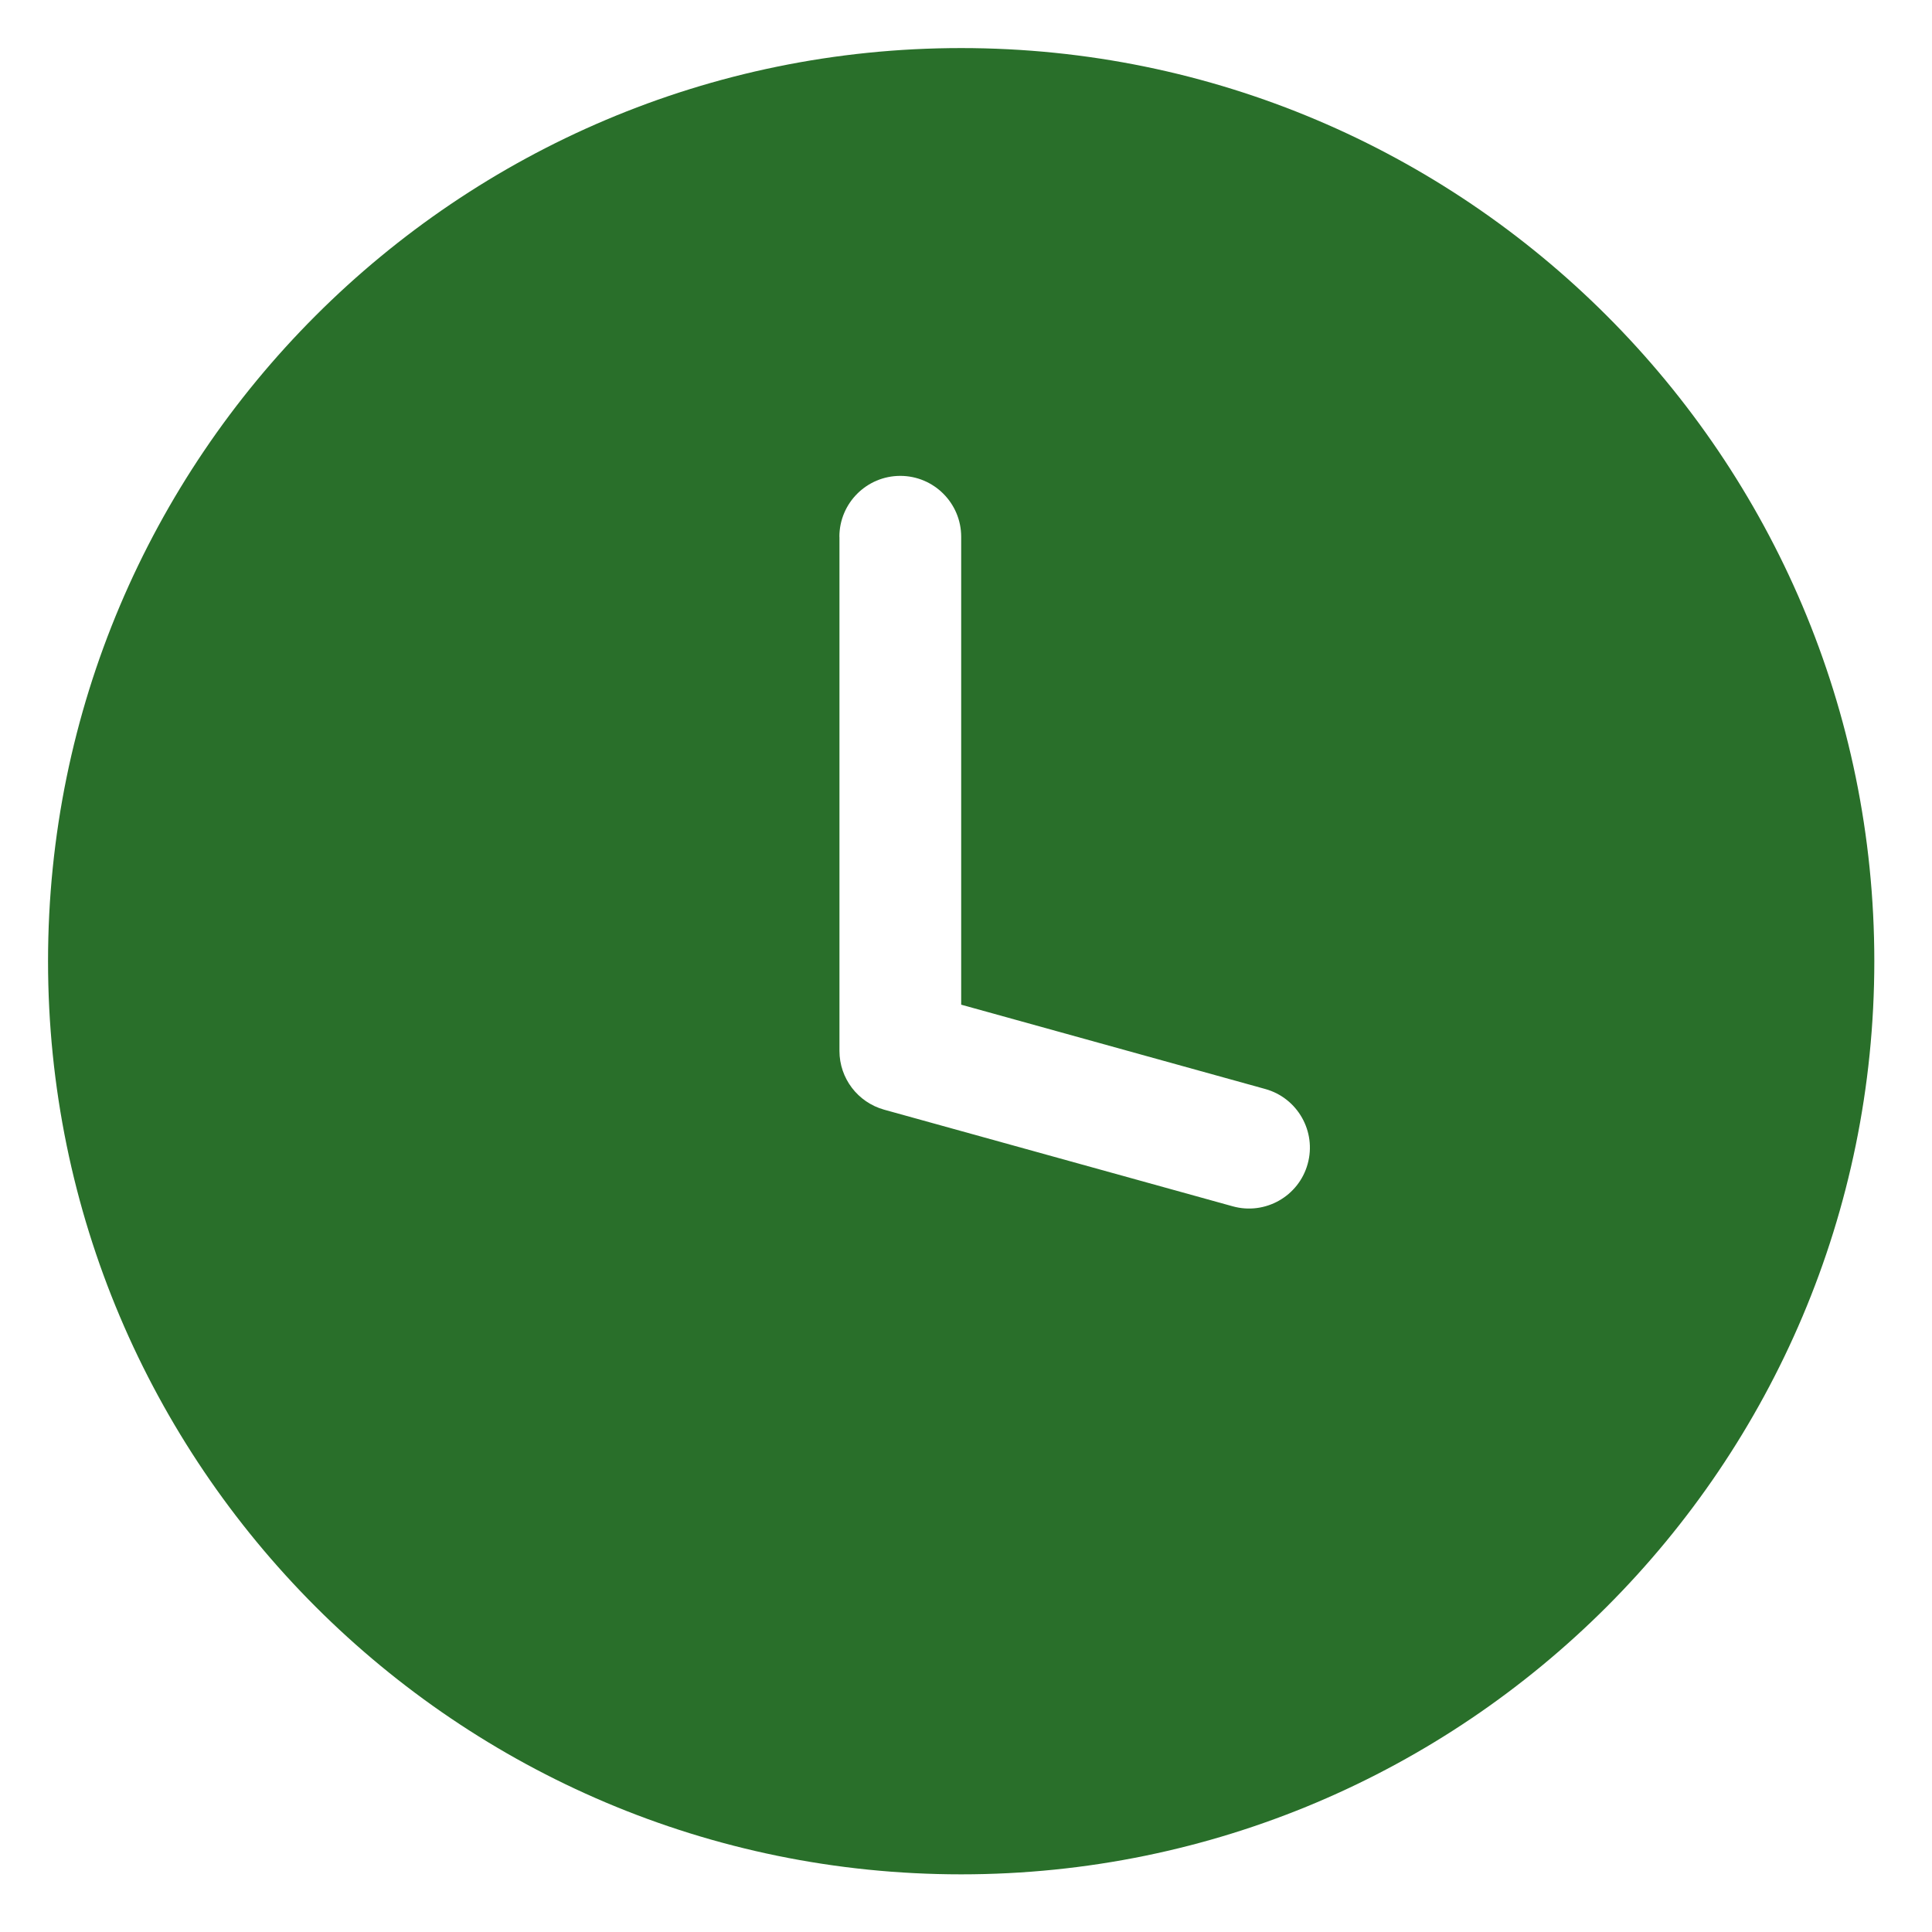
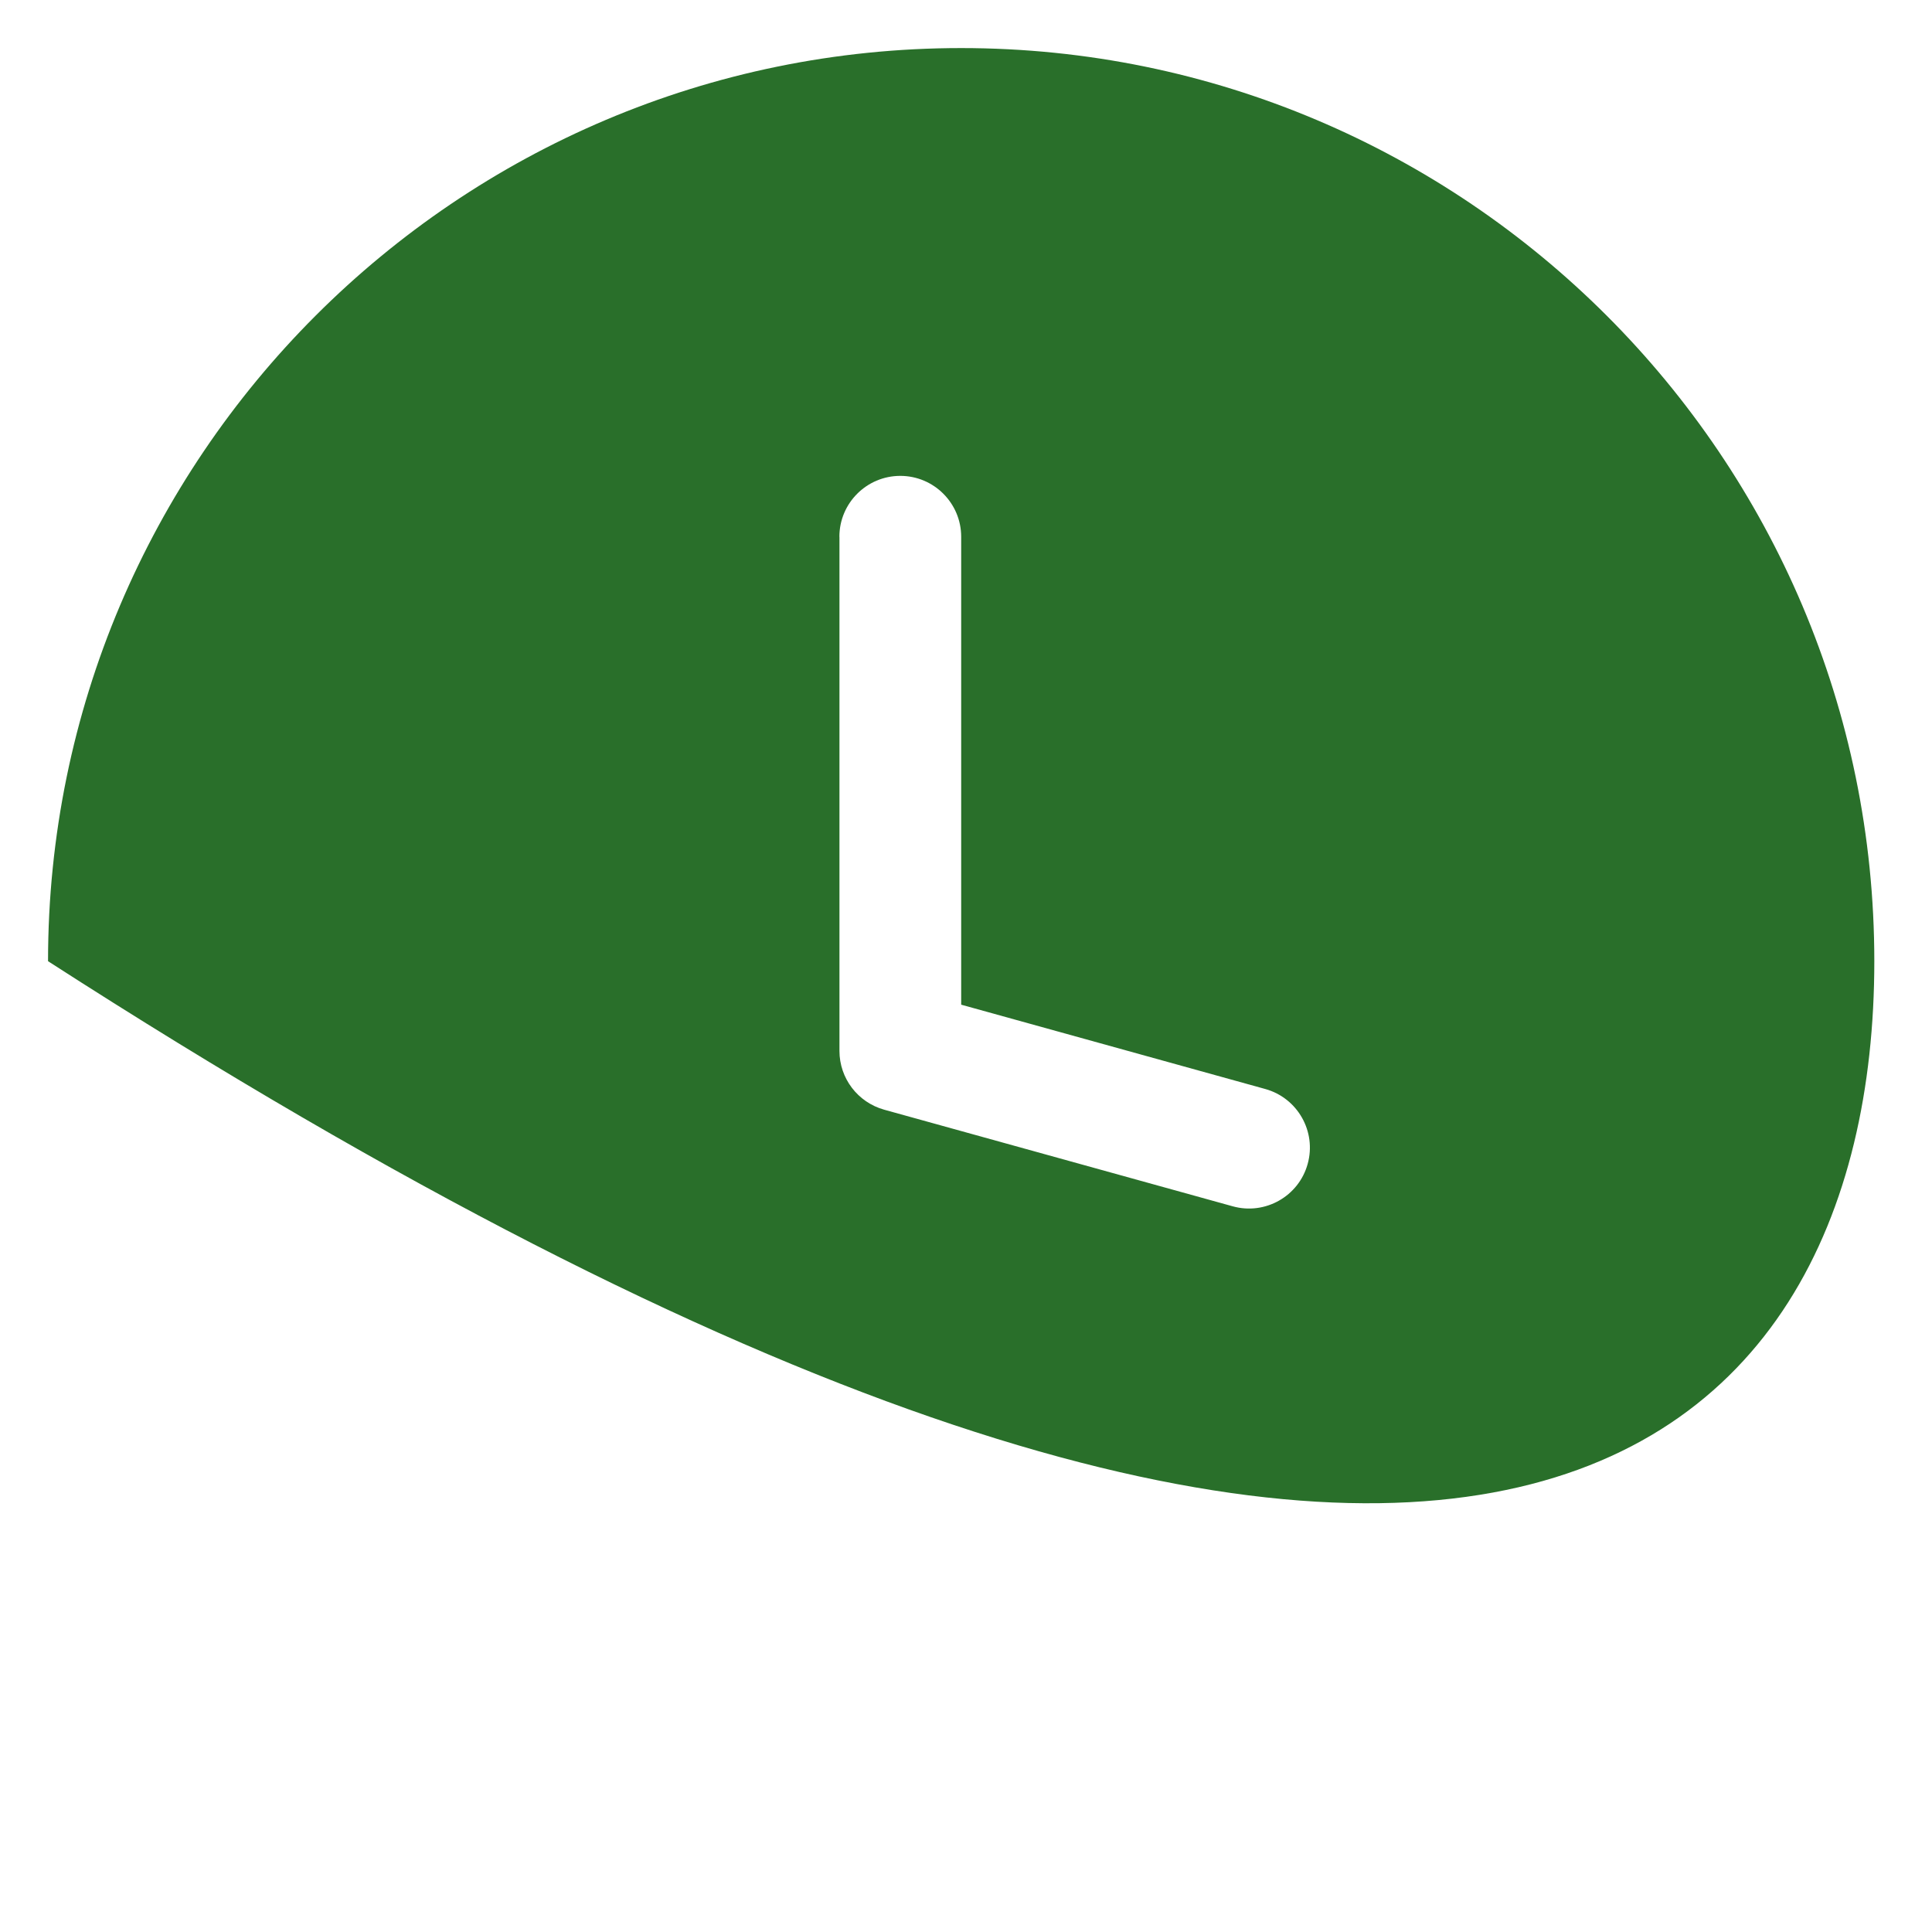
<svg xmlns="http://www.w3.org/2000/svg" width="134" height="134" viewBox="0 0 134 134" fill="none">
-   <path fill-rule="evenodd" clip-rule="evenodd" d="M66.665 3.334C31.712 3.334 3.332 31.714 3.332 66.667C3.332 101.621 31.712 130.001 66.665 130.001C101.619 130.001 129.999 101.621 129.999 66.667C129.999 31.714 101.619 3.334 66.665 3.334ZM58.223 37.23V72.891C58.223 74.787 59.488 76.449 61.316 76.964L85.499 83.667C87.744 84.292 90.077 82.975 90.697 80.73C91.322 78.485 90.004 76.157 87.76 75.532L66.666 69.683V37.23C66.666 34.902 64.775 33.006 62.442 33.006C60.114 33.006 58.218 34.896 58.218 37.23L58.223 37.23Z" fill="#296F2A" />
+   <path fill-rule="evenodd" clip-rule="evenodd" d="M66.665 3.334C31.712 3.334 3.332 31.714 3.332 66.667C101.619 130.001 129.999 101.621 129.999 66.667C129.999 31.714 101.619 3.334 66.665 3.334ZM58.223 37.23V72.891C58.223 74.787 59.488 76.449 61.316 76.964L85.499 83.667C87.744 84.292 90.077 82.975 90.697 80.73C91.322 78.485 90.004 76.157 87.76 75.532L66.666 69.683V37.23C66.666 34.902 64.775 33.006 62.442 33.006C60.114 33.006 58.218 34.896 58.218 37.23L58.223 37.23Z" fill="#296F2A" />
</svg>